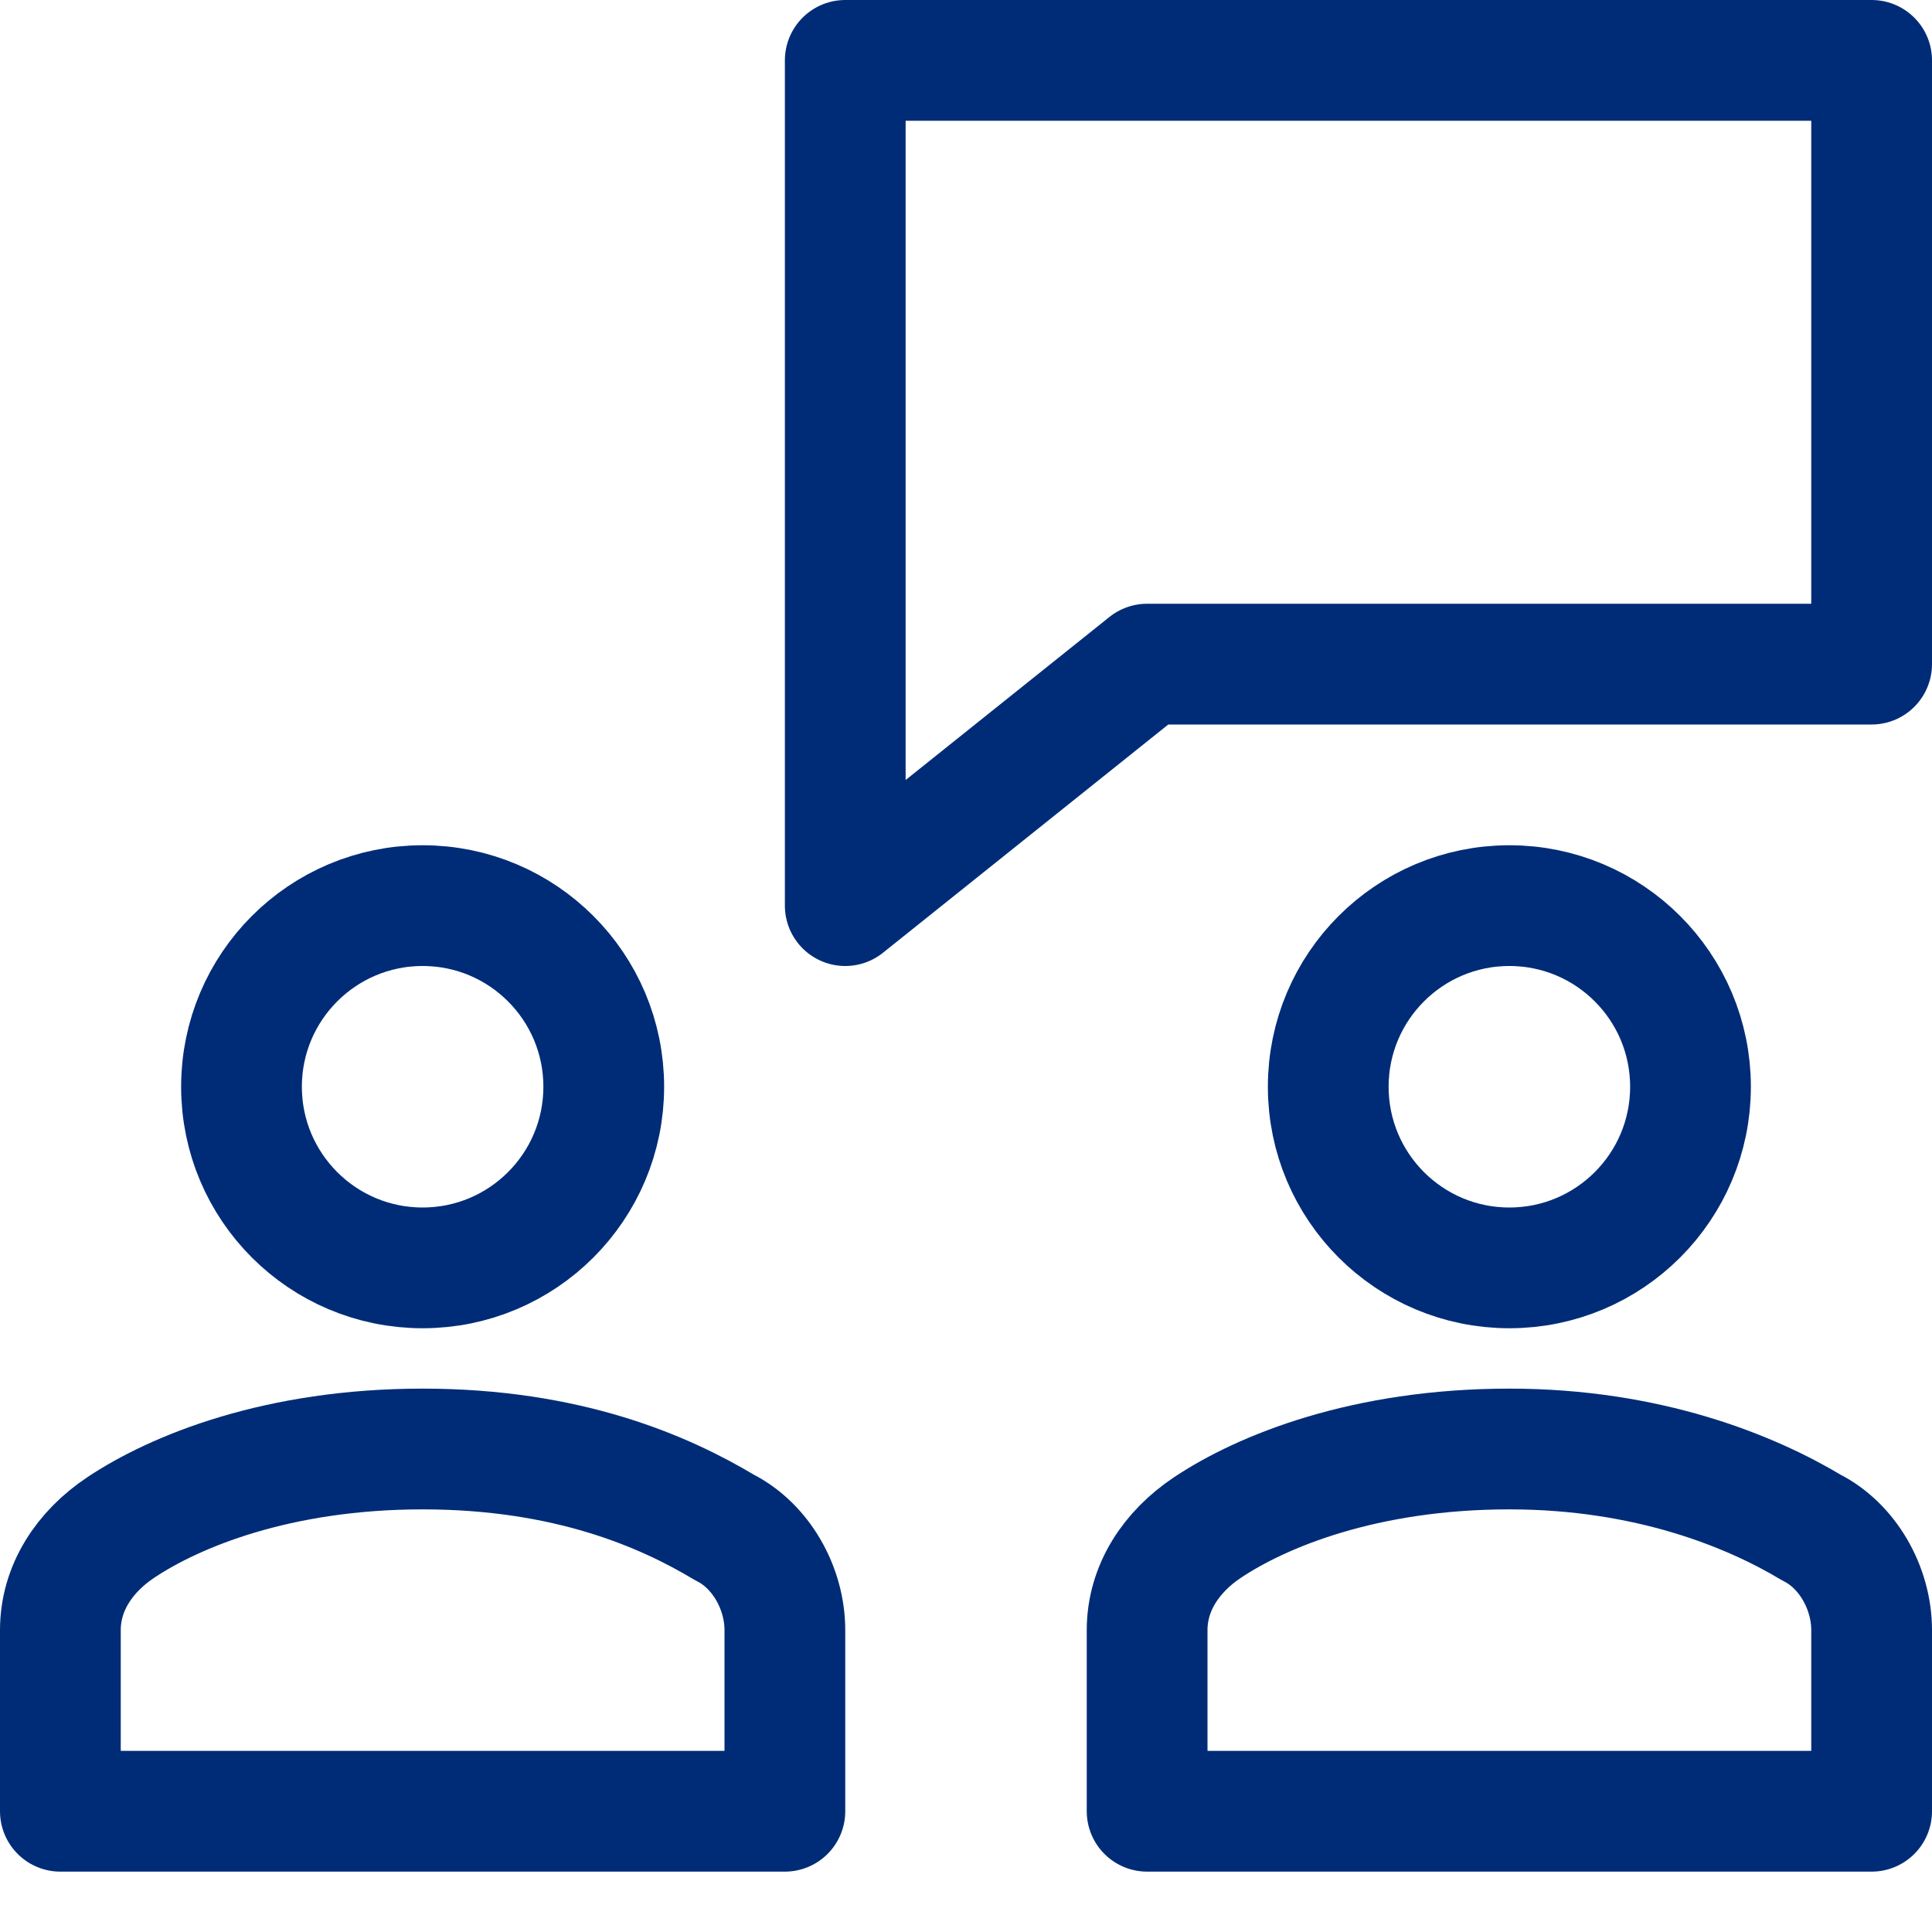
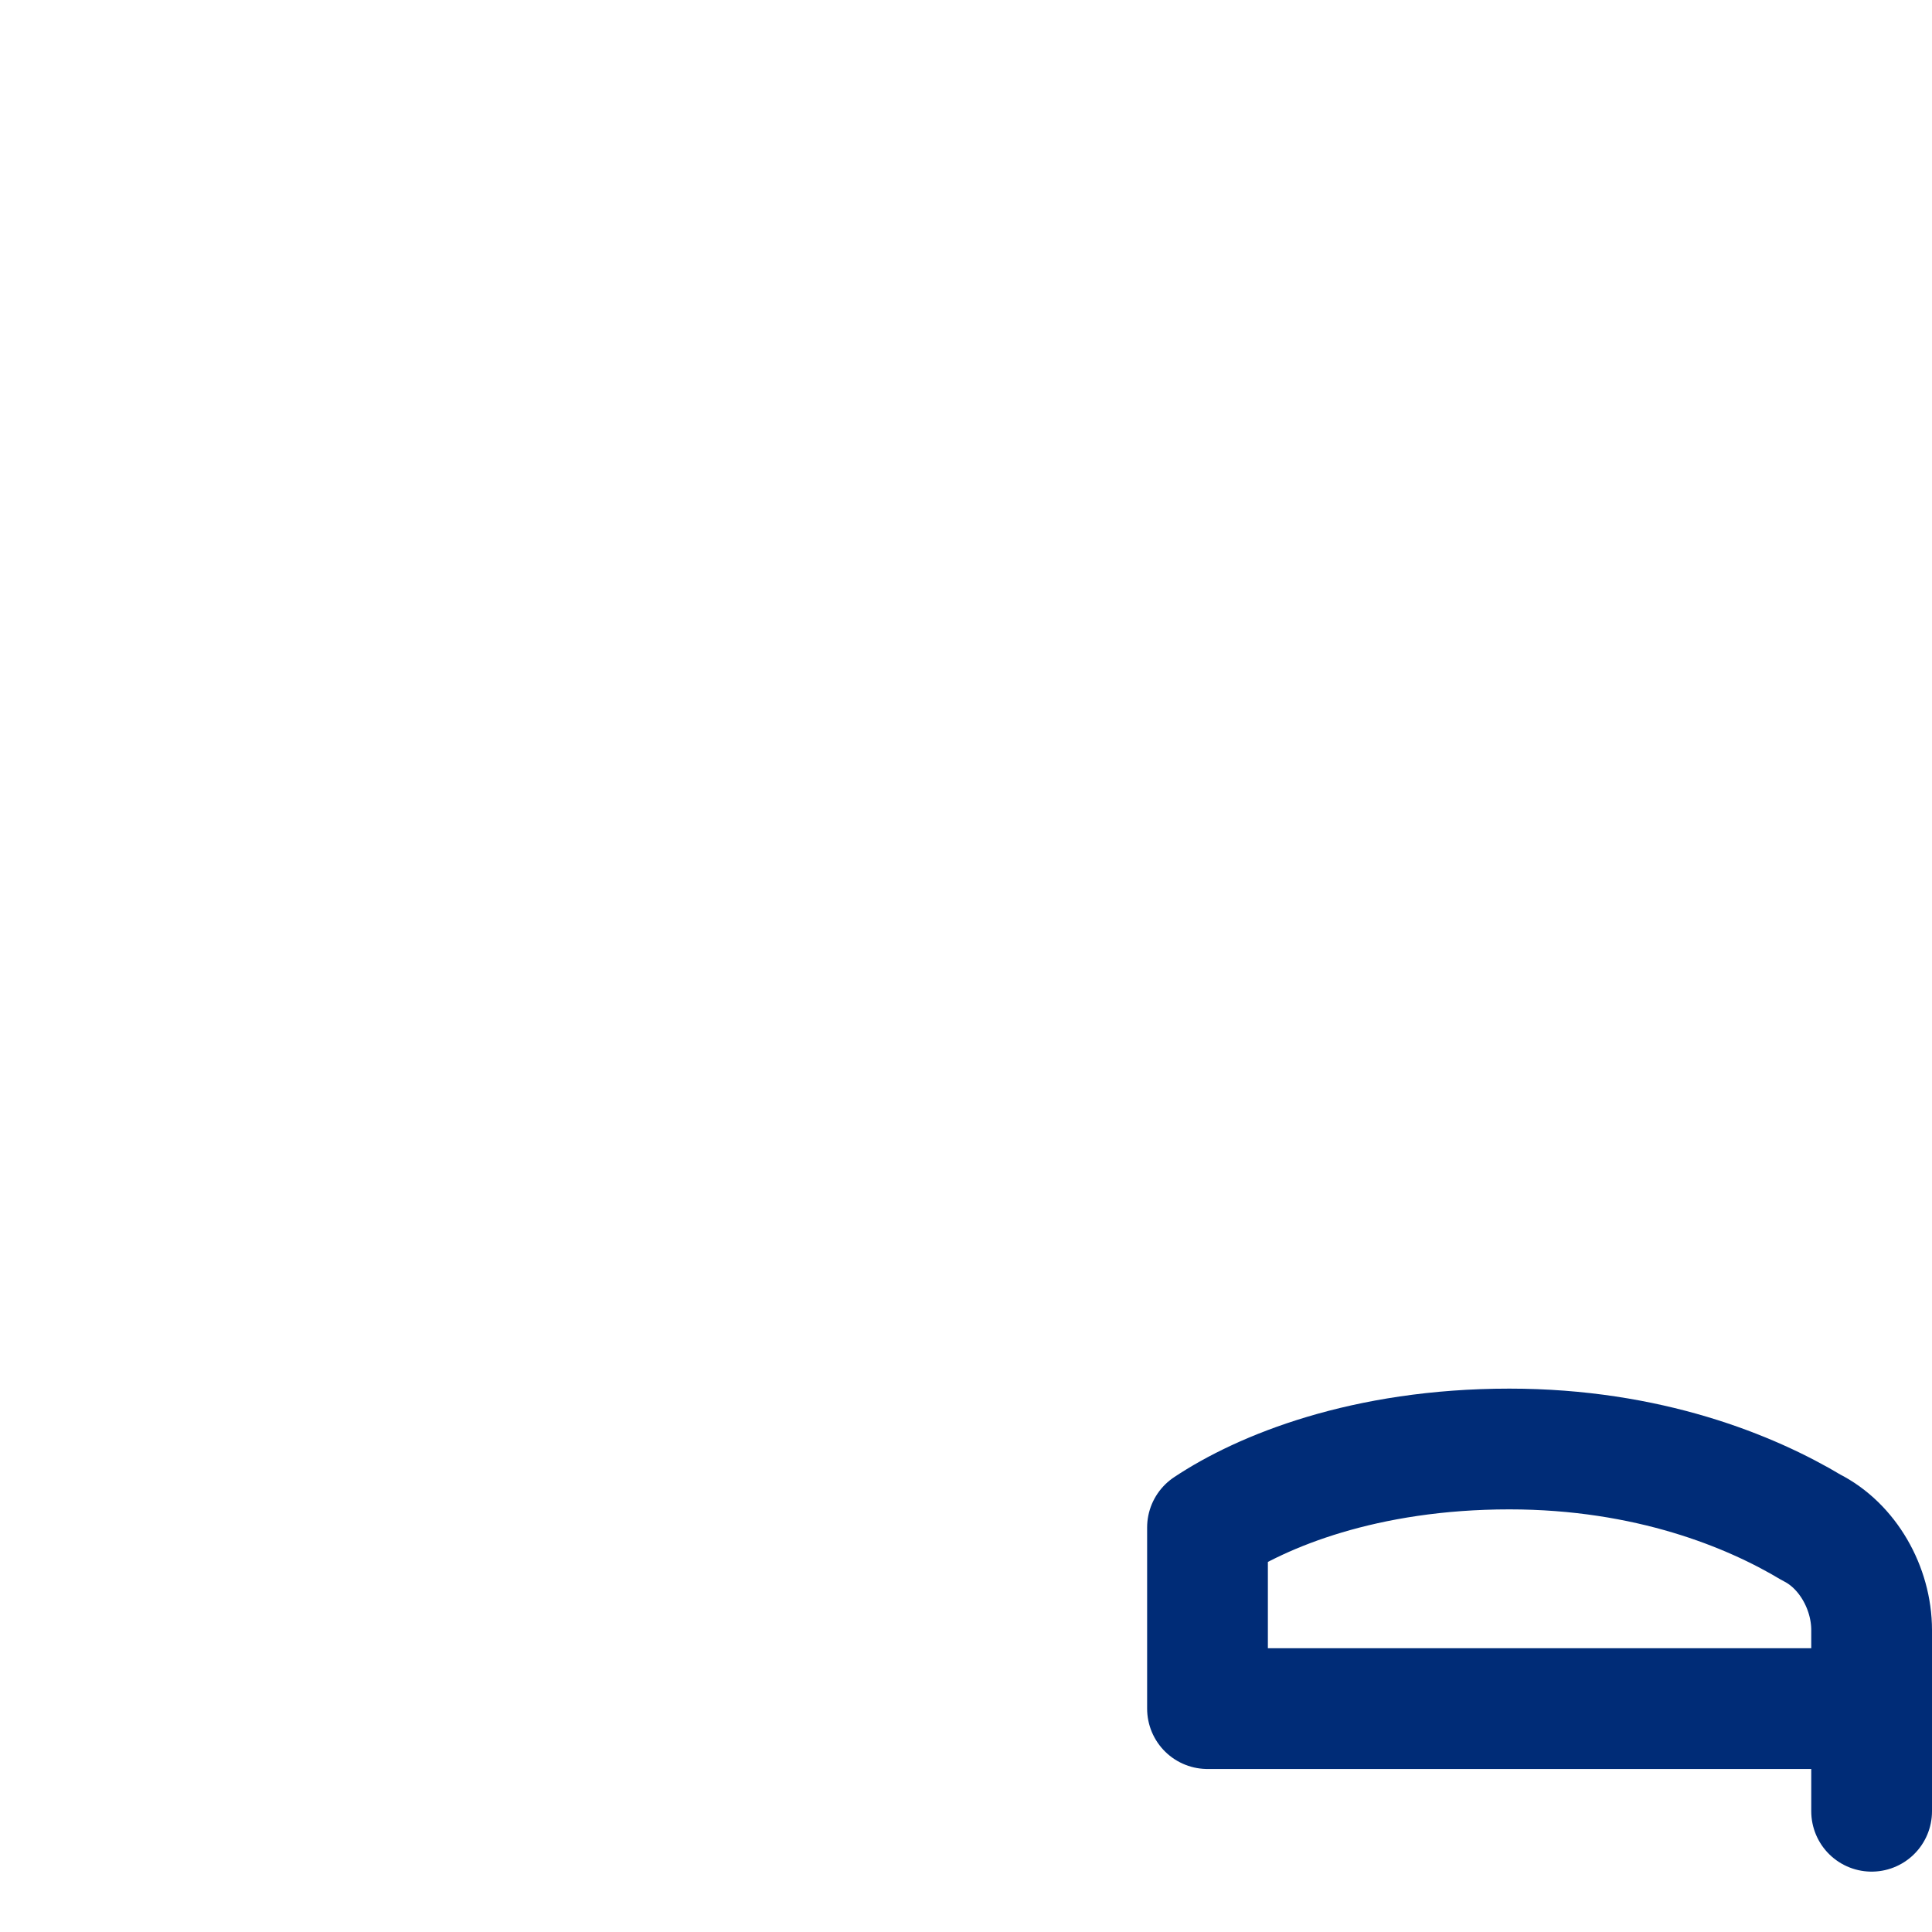
<svg xmlns="http://www.w3.org/2000/svg" version="1.1" id="Layer_1" x="0px" y="0px" viewBox="0 0 32 32" style="enable-background:new 0 0 32 32;" xml:space="preserve">
  <style type="text/css">
	.st0{fill:none;stroke:#002C77;stroke-width:2;stroke-linecap:round;stroke-linejoin:round;stroke-miterlimit:10;}
</style>
  <g>
-     <polygon class="st0" points="31,1 14,1 14,15 19,11 31,11  " style="stroke: #002c77;" />
-     <circle class="st0" cx="25" cy="18" r="3" style="stroke: #002c77;" />
-     <circle class="st0" cx="7" cy="18" r="3" style="stroke: #002c77;" />
-     <path class="st0" d="M13,30v-3c0-0.7-0.4-1.4-1-1.7C11,24.7,9.4,24,7,24c-2.4,0-4.1,0.7-5,1.3c-0.6,0.4-1,1-1,1.7v3H13z" style="stroke: #002c77;" />
-     <path class="st0" d="M31,30v-3c0-0.7-0.4-1.4-1-1.7c-1-0.6-2.7-1.3-5-1.3c-2.4,0-4.1,0.7-5,1.3c-0.6,0.4-1,1-1,1.7v3H31z" style="stroke: #002c77;" />
+     <path class="st0" d="M31,30v-3c0-0.7-0.4-1.4-1-1.7c-1-0.6-2.7-1.3-5-1.3c-2.4,0-4.1,0.7-5,1.3v3H31z" style="stroke: #002c77;" />
  </g>
</svg>